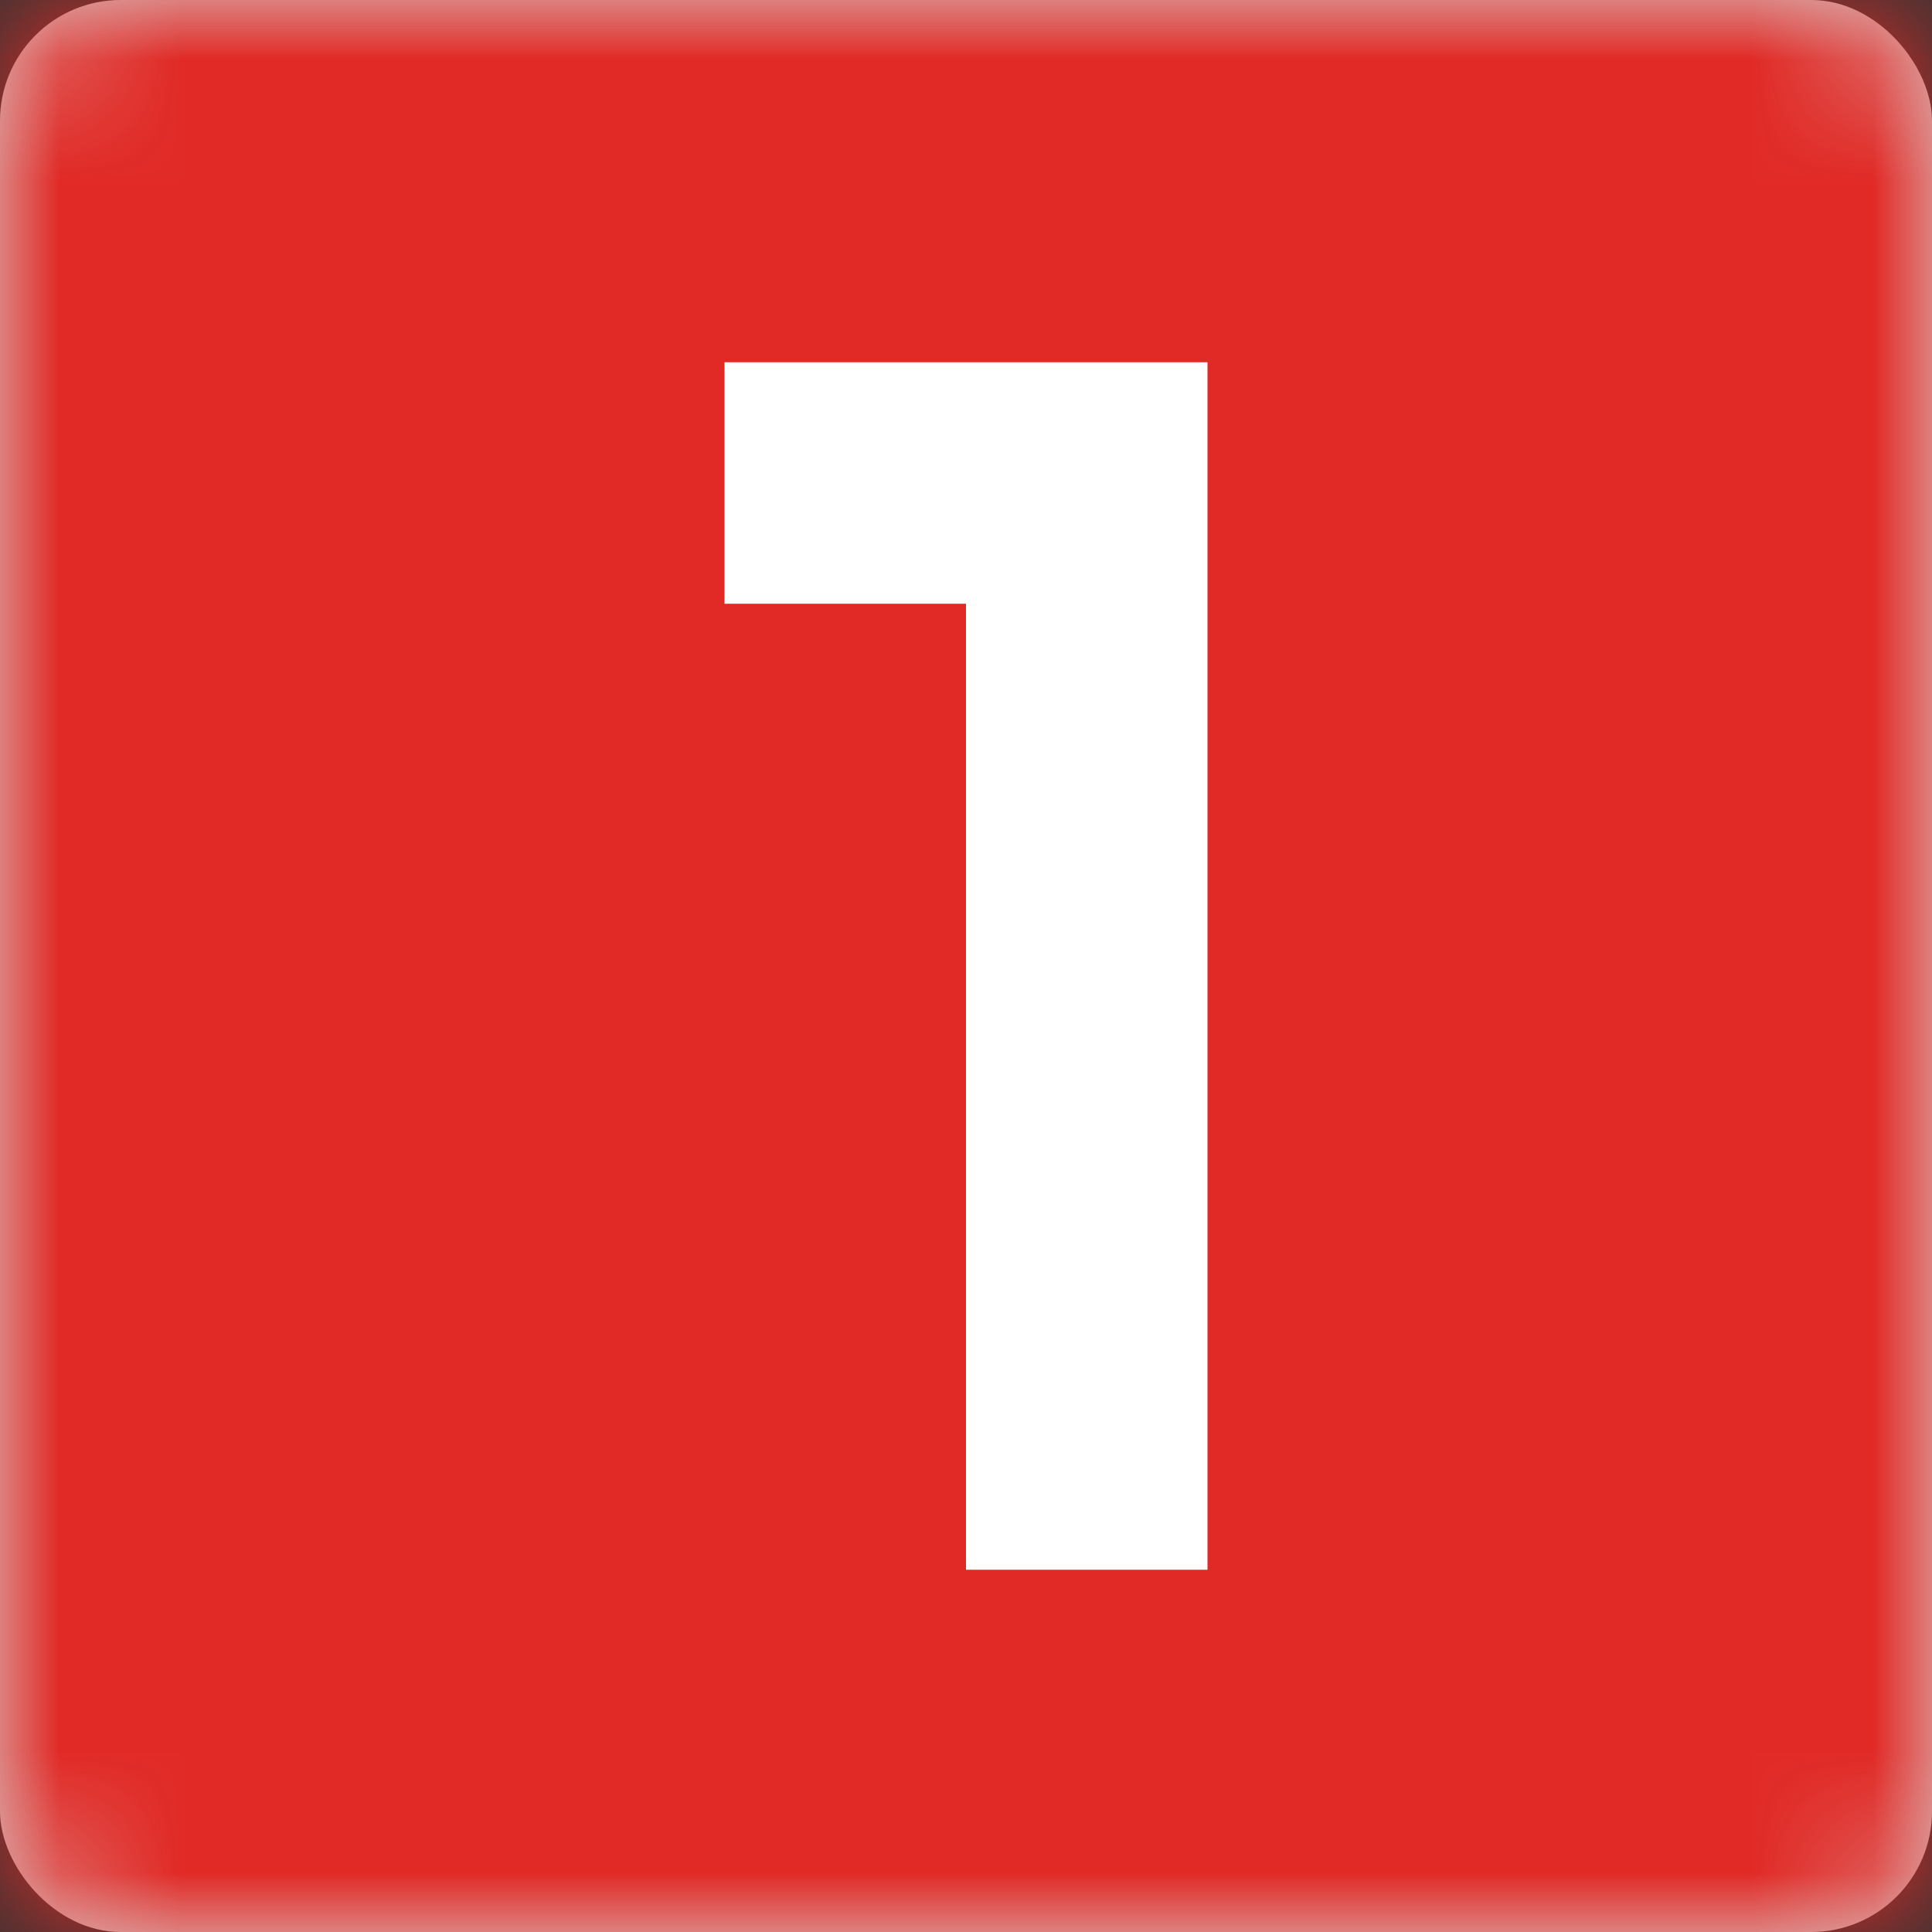
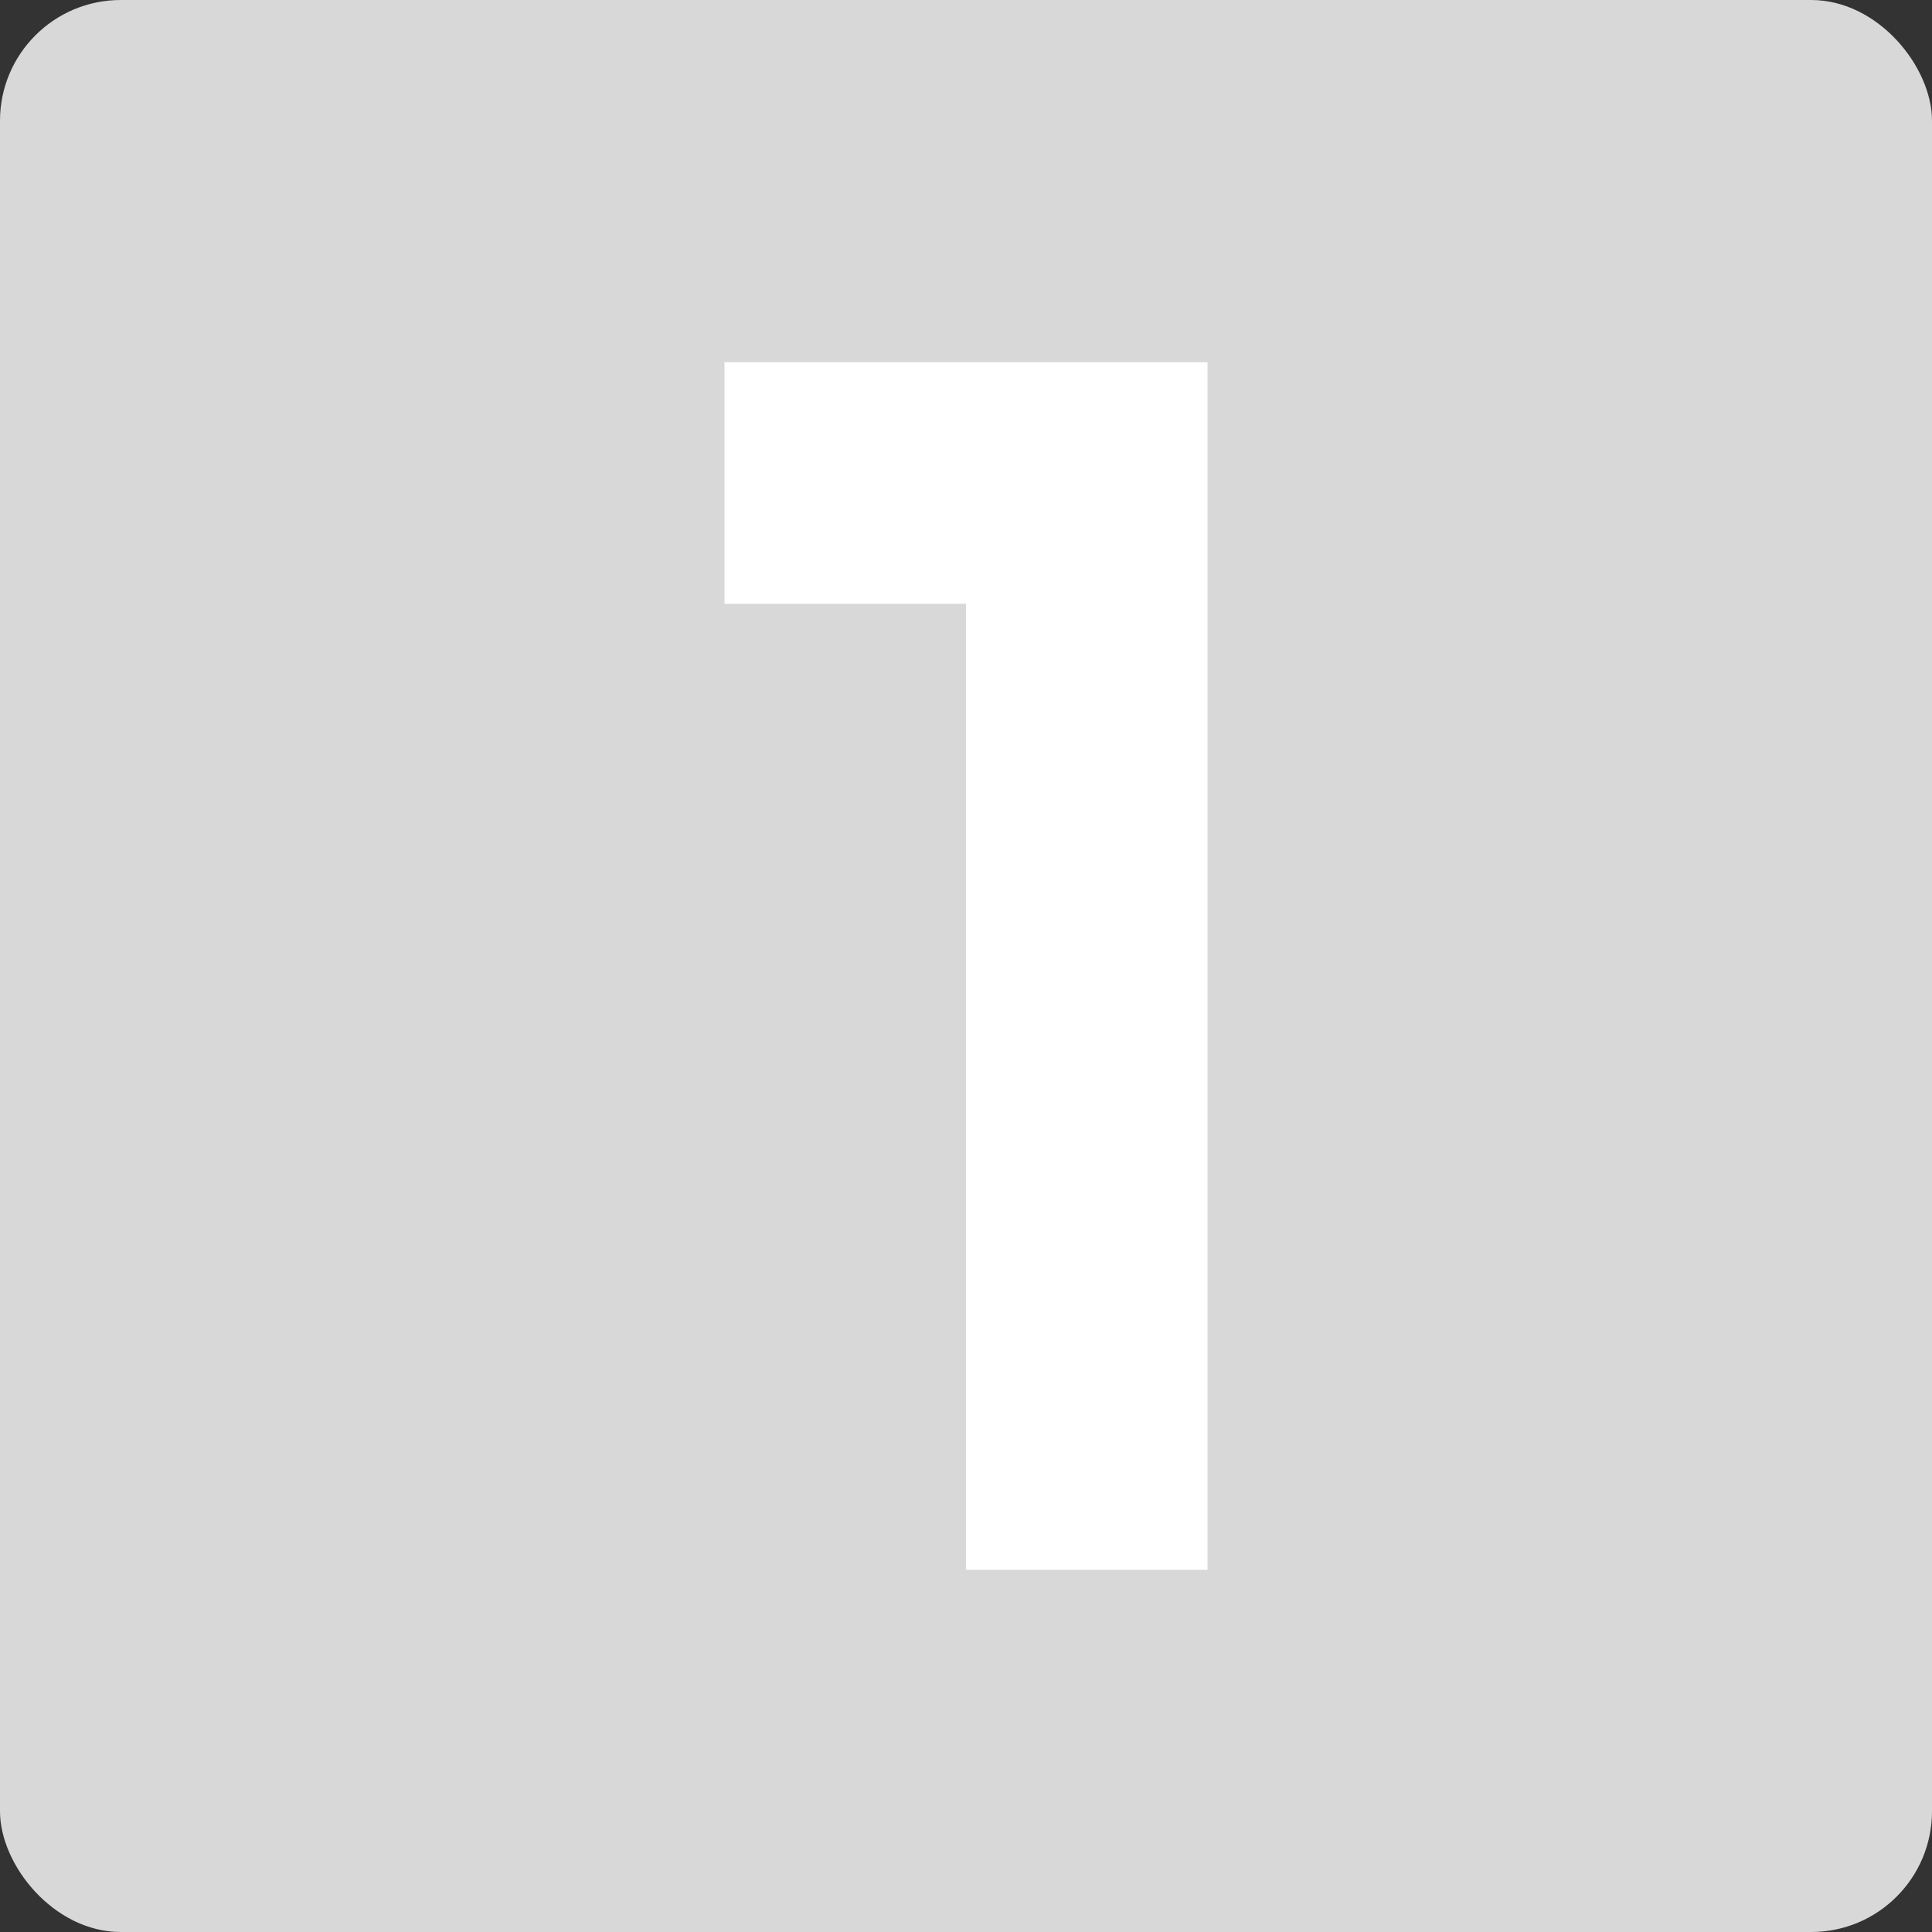
<svg xmlns="http://www.w3.org/2000/svg" xmlns:xlink="http://www.w3.org/1999/xlink" width="16px" height="16px" viewBox="0 0 16 16" version="1.1">
  <rect x="0" y="0" width="16" height="16" fill="#333333" stroke="none" />
  <title>icons / counter 1 / fill</title>
  <defs>
    <rect id="path-1" x="0" y="0" width="16" height="16" rx="1" />
  </defs>
  <g id="Sl-Hu-(Wireframe)" stroke="none" stroke-width="1" fill="none" fill-rule="evenodd">
    <g id="Group-12">
      <g id="UI-Colors-/-Light-Mode-/-Full-Palette-/-CJVT-Red">
        <mask id="mask-2" fill="white">
          <use xlink:href="#path-1" />
        </mask>
        <use id="Mask" fill="#D8D8D8" xlink:href="#path-1" />
        <g id="Group" mask="url(#mask-2)" fill="#E12A26">
          <g id="UI-Colors-/-Light-Mode-/-Full-Palette-/-CJVT-Red">
-             <rect x="0" y="0" width="128" height="128" />
-           </g>
+             </g>
        </g>
      </g>
      <polygon id="Path-Copy-6" fill="#FFFFFF" fill-rule="nonzero" points="8 13 10 13 10 3 6 3 6 5 8 5" />
    </g>
  </g>
</svg>